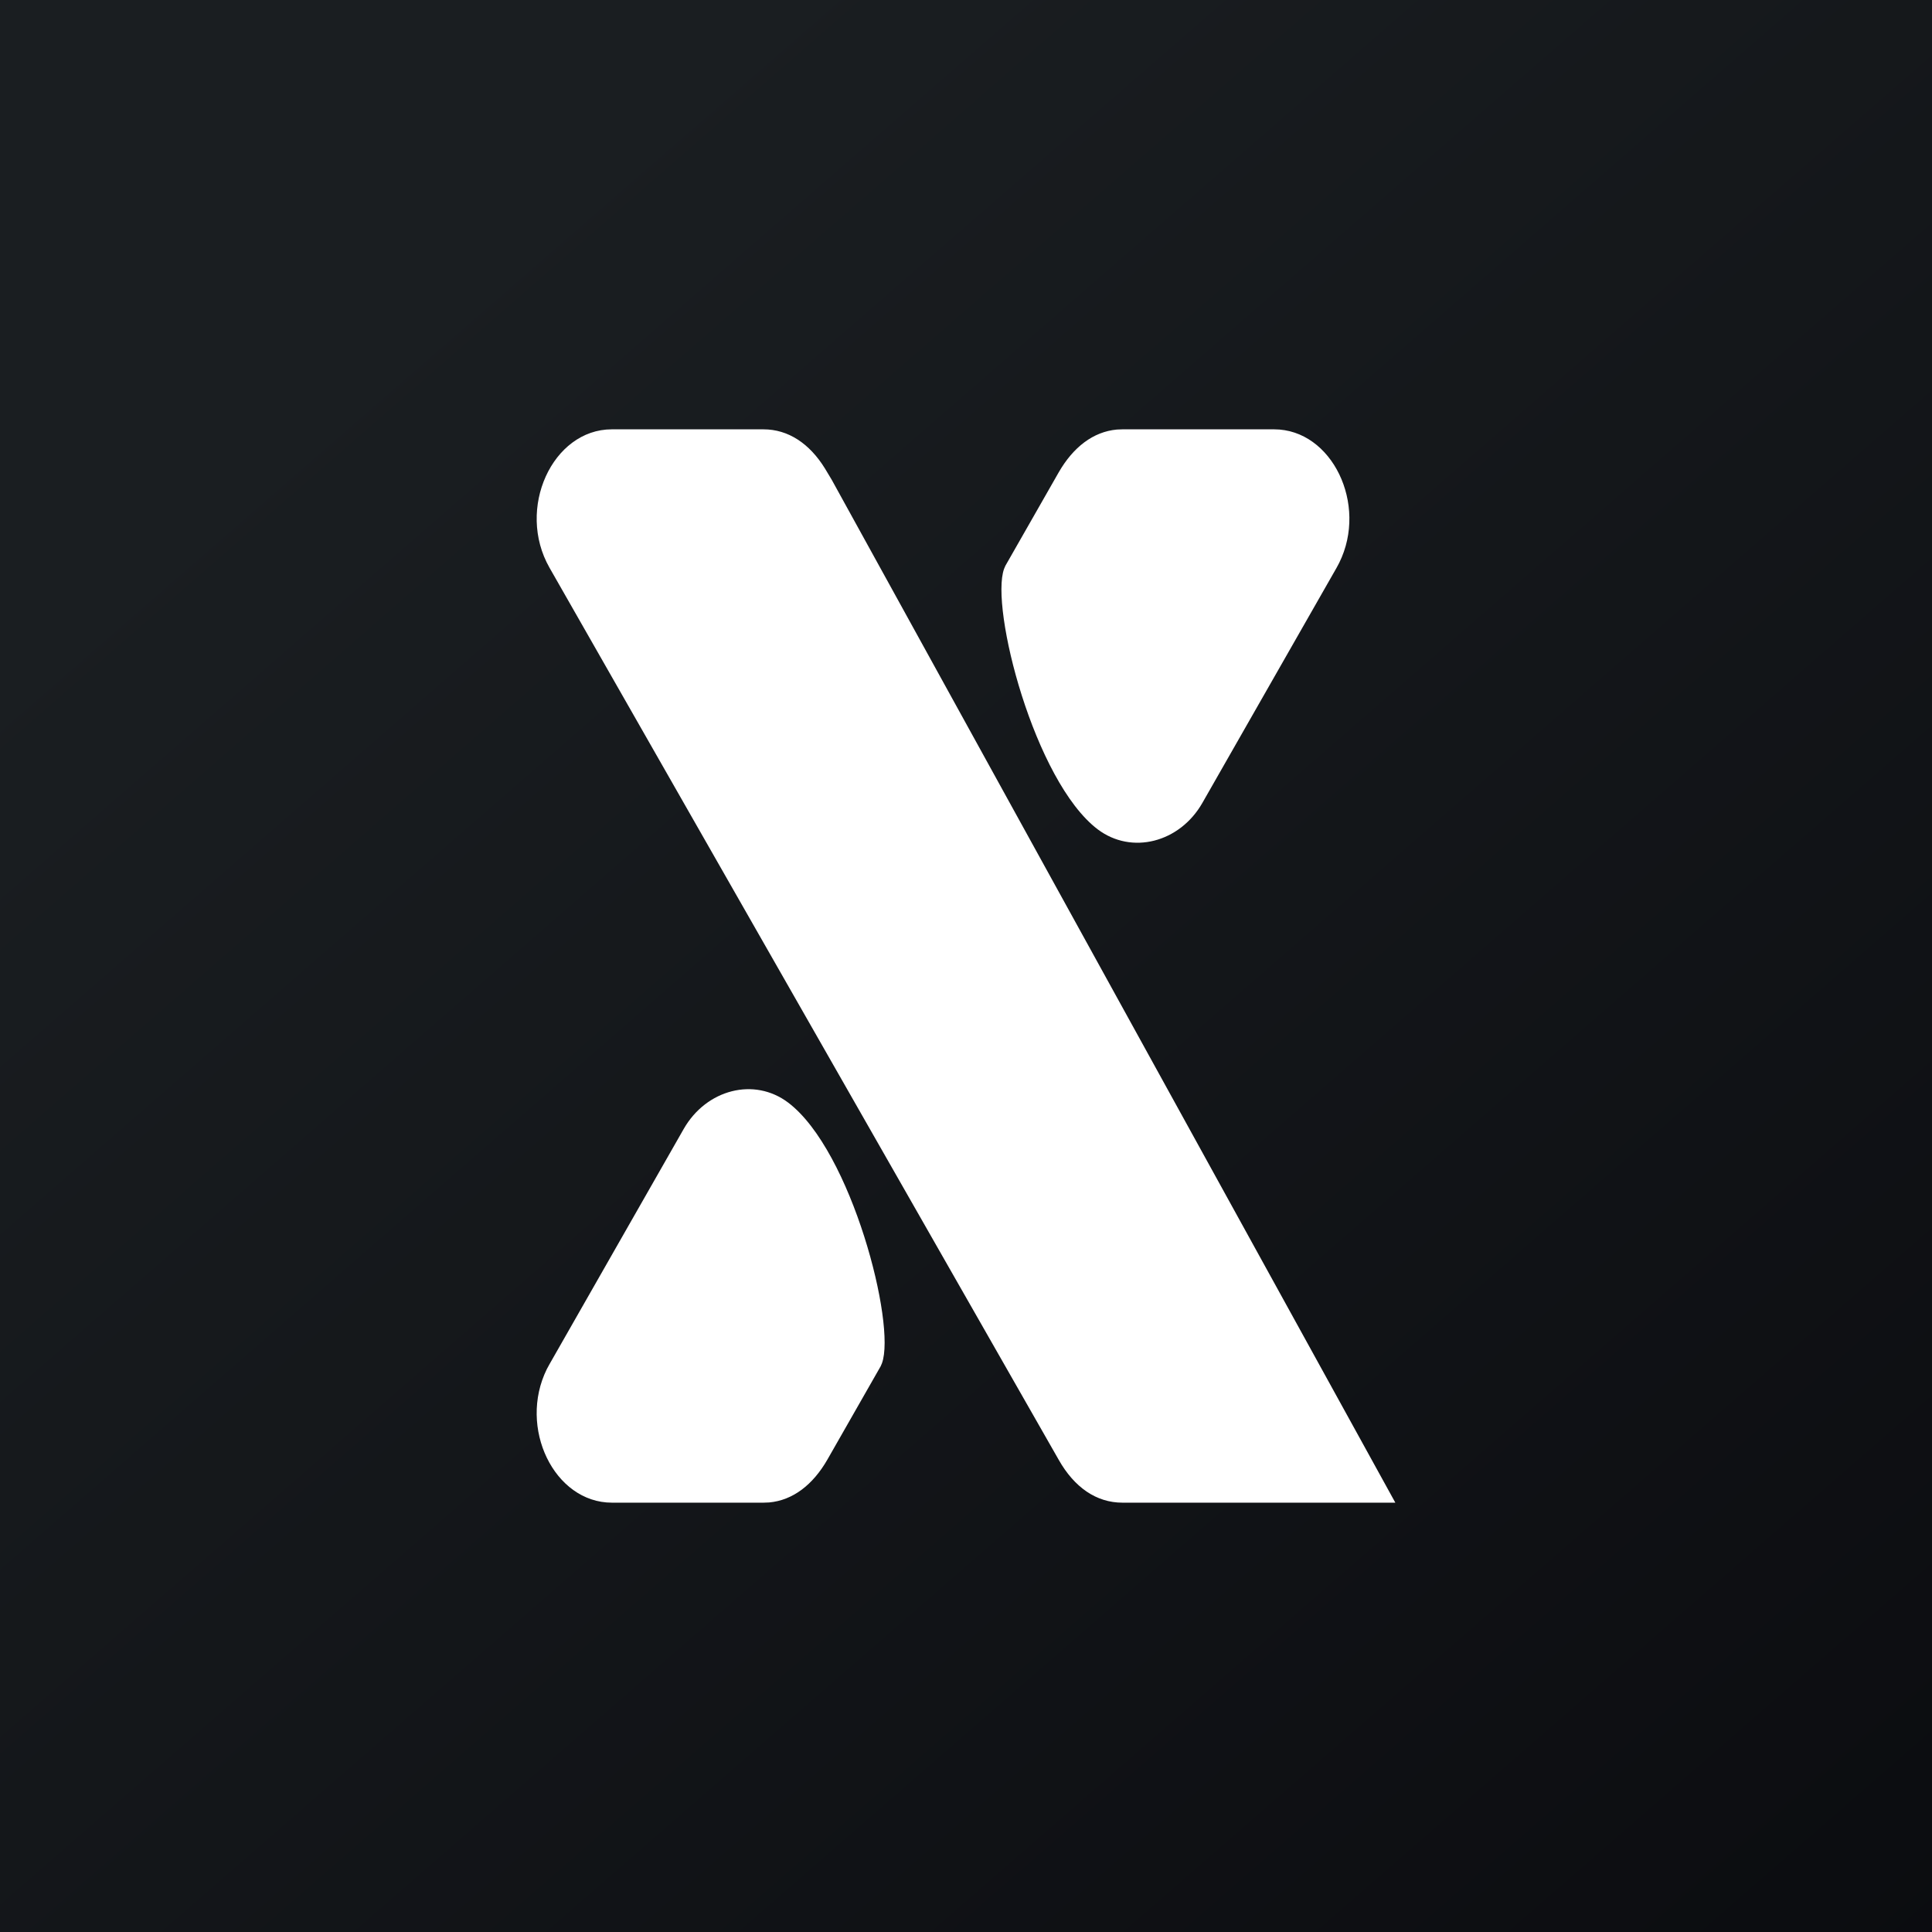
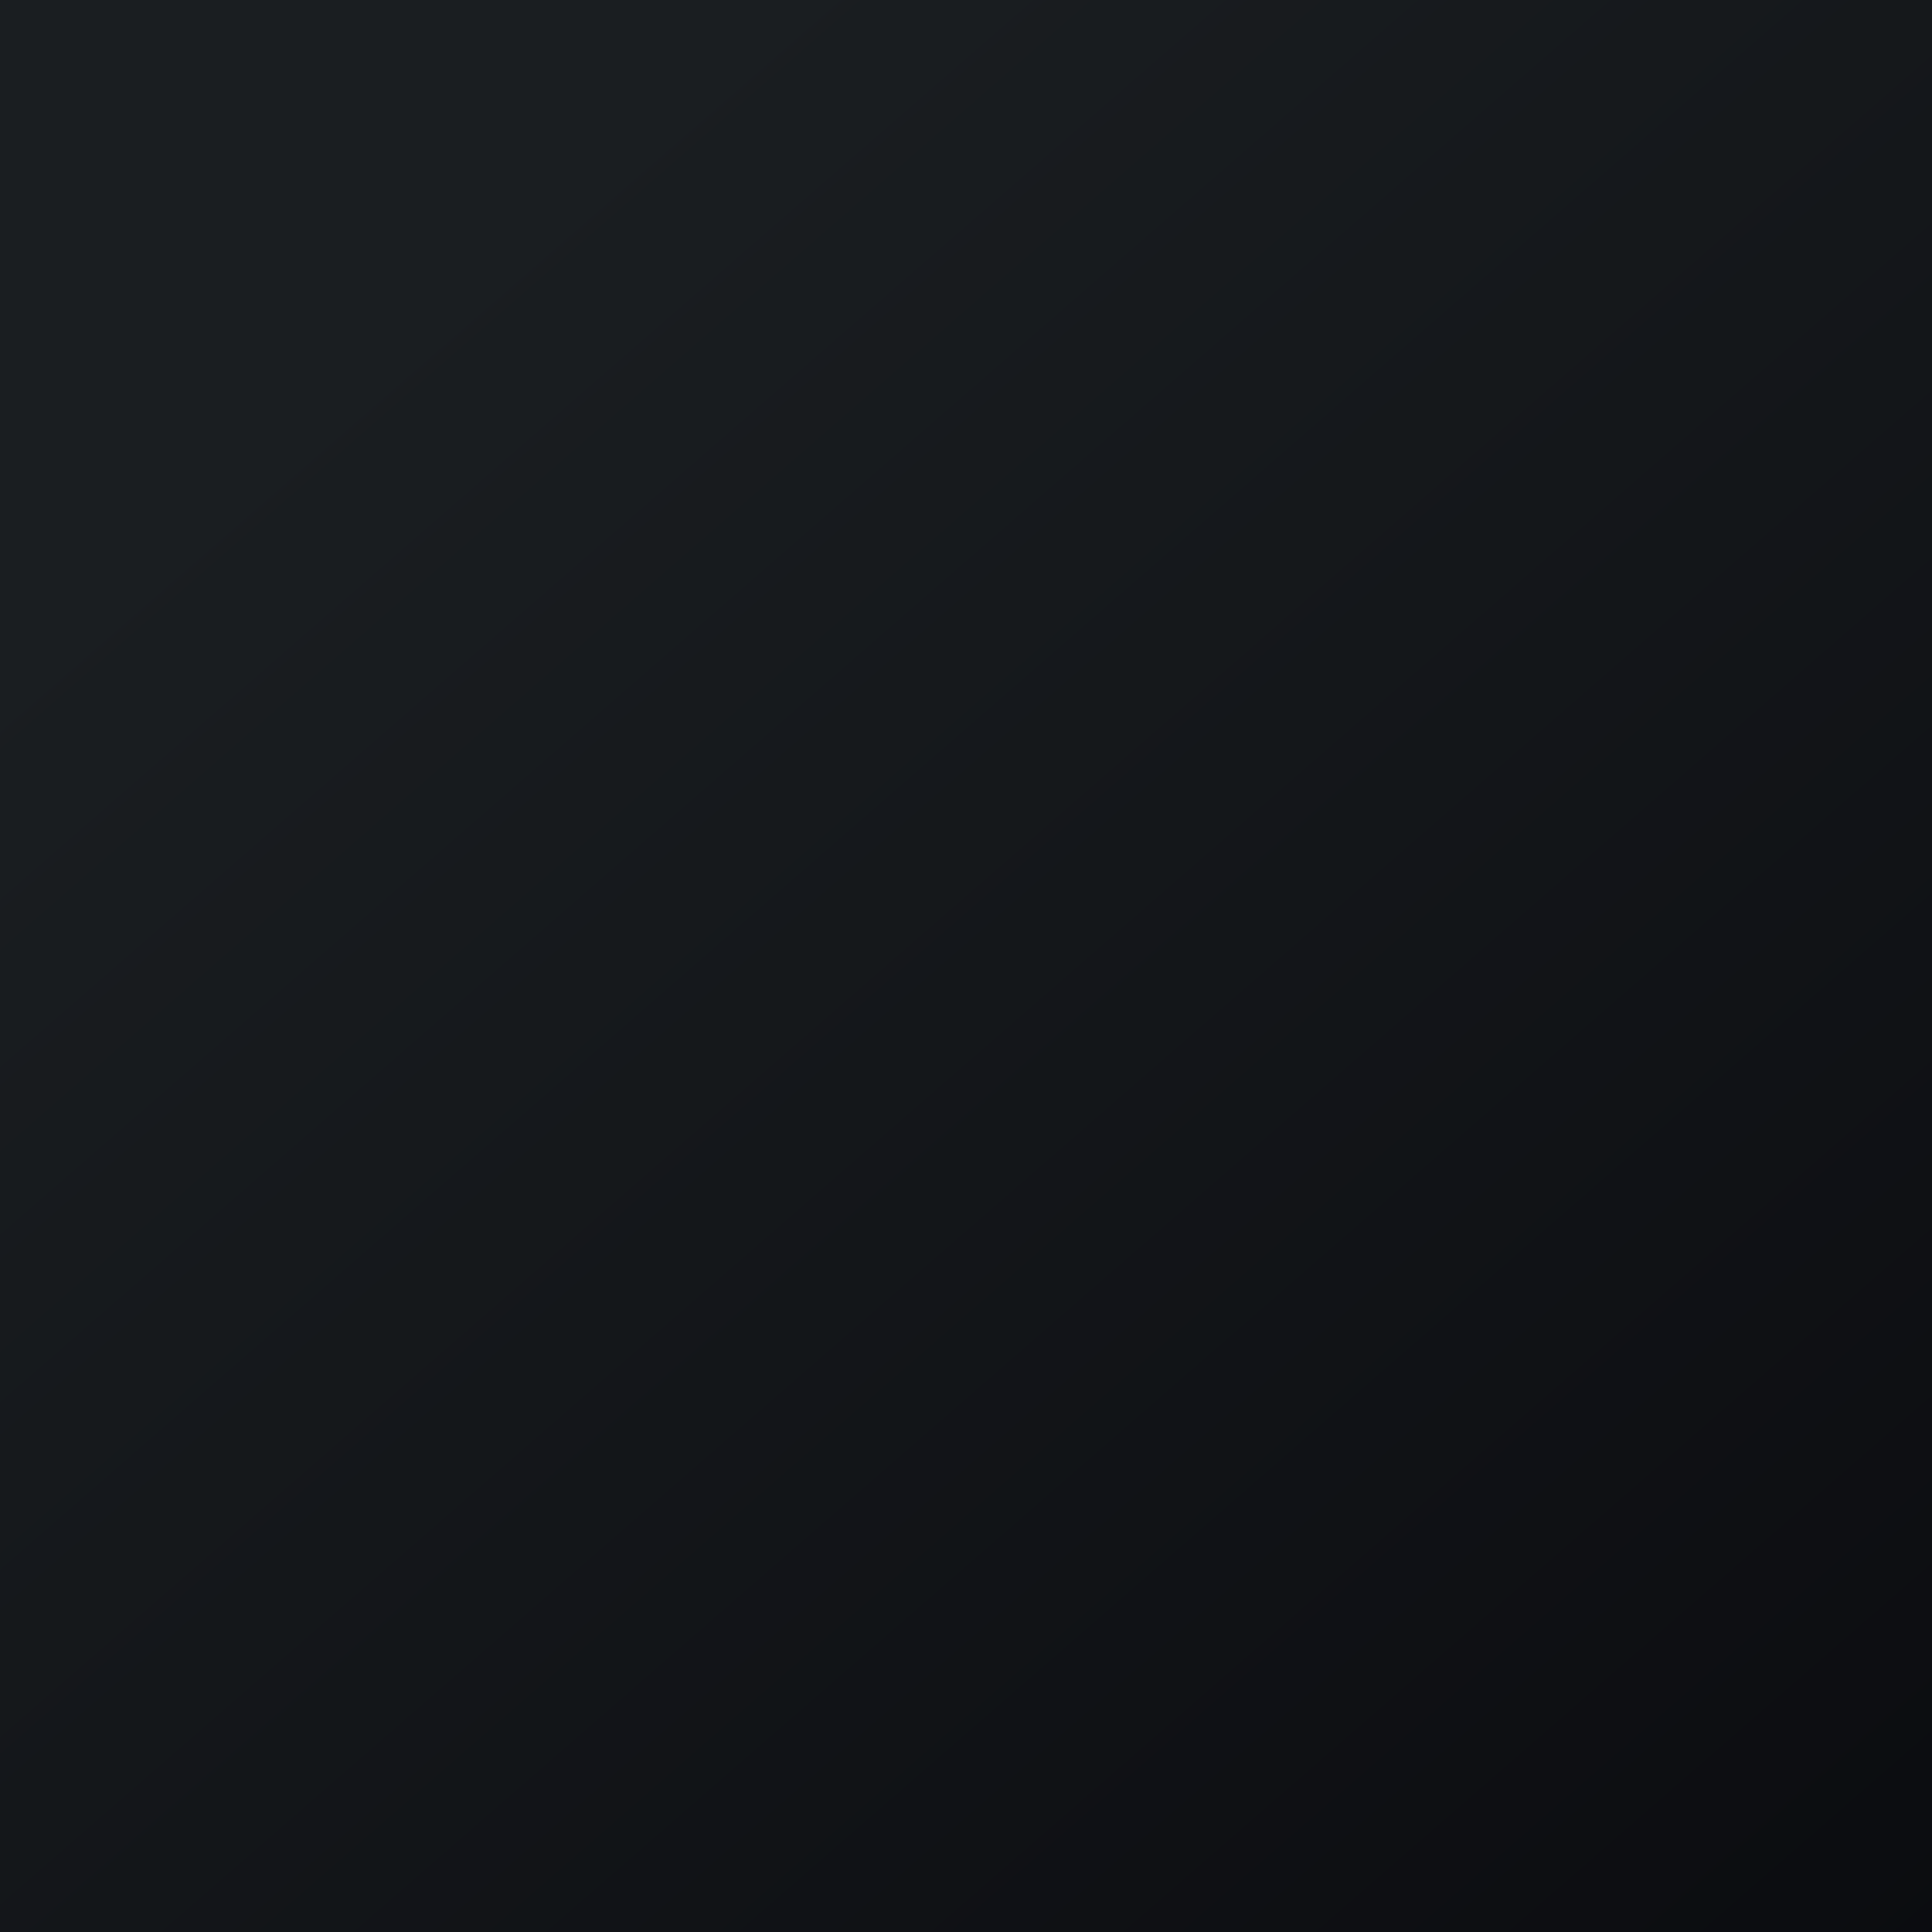
<svg xmlns="http://www.w3.org/2000/svg" width="18" height="18" viewBox="0 0 18 18" fill="none">
  <rect x="0" y="0" width="18" height="18" fill="#808080" stroke="none" />
  <rect width="18" height="18" fill="url(#paint0_linear_229_20045)" />
-   <path d="M10.457 14C10.214 14 10.009 13.857 9.864 13.601L5.12 5.29C4.806 4.74 5.147 4 5.7 4H7.113C7.344 4 7.542 4.132 7.686 4.365L7.749 4.47L13 14H10.457ZM7.345 10.274C7.934 10.722 8.35 12.339 8.217 12.701L8.205 12.729L7.709 13.598C7.573 13.835 7.386 13.978 7.166 13.998L7.114 14H5.701C5.163 14 4.825 13.301 5.095 12.755L5.12 12.709L6.37 10.518C6.581 10.149 7.028 10.033 7.345 10.274ZM11.871 4C12.409 4 12.747 4.699 12.477 5.244L12.452 5.291L11.202 7.481C10.991 7.85 10.543 7.966 10.226 7.726C9.638 7.278 9.222 5.661 9.355 5.299L9.367 5.271L9.863 4.402C9.999 4.165 10.186 4.022 10.406 4.002L10.458 4H11.871Z" fill="white" />
  <defs>
    <linearGradient id="paint0_linear_229_20045" x1="3.349" y1="3.122" x2="21.904" y2="24.434" gradientUnits="userSpaceOnUse">
      <stop stop-color="#1A1E21" />
      <stop offset="1" stop-color="#06060A" />
    </linearGradient>
  </defs>
</svg>